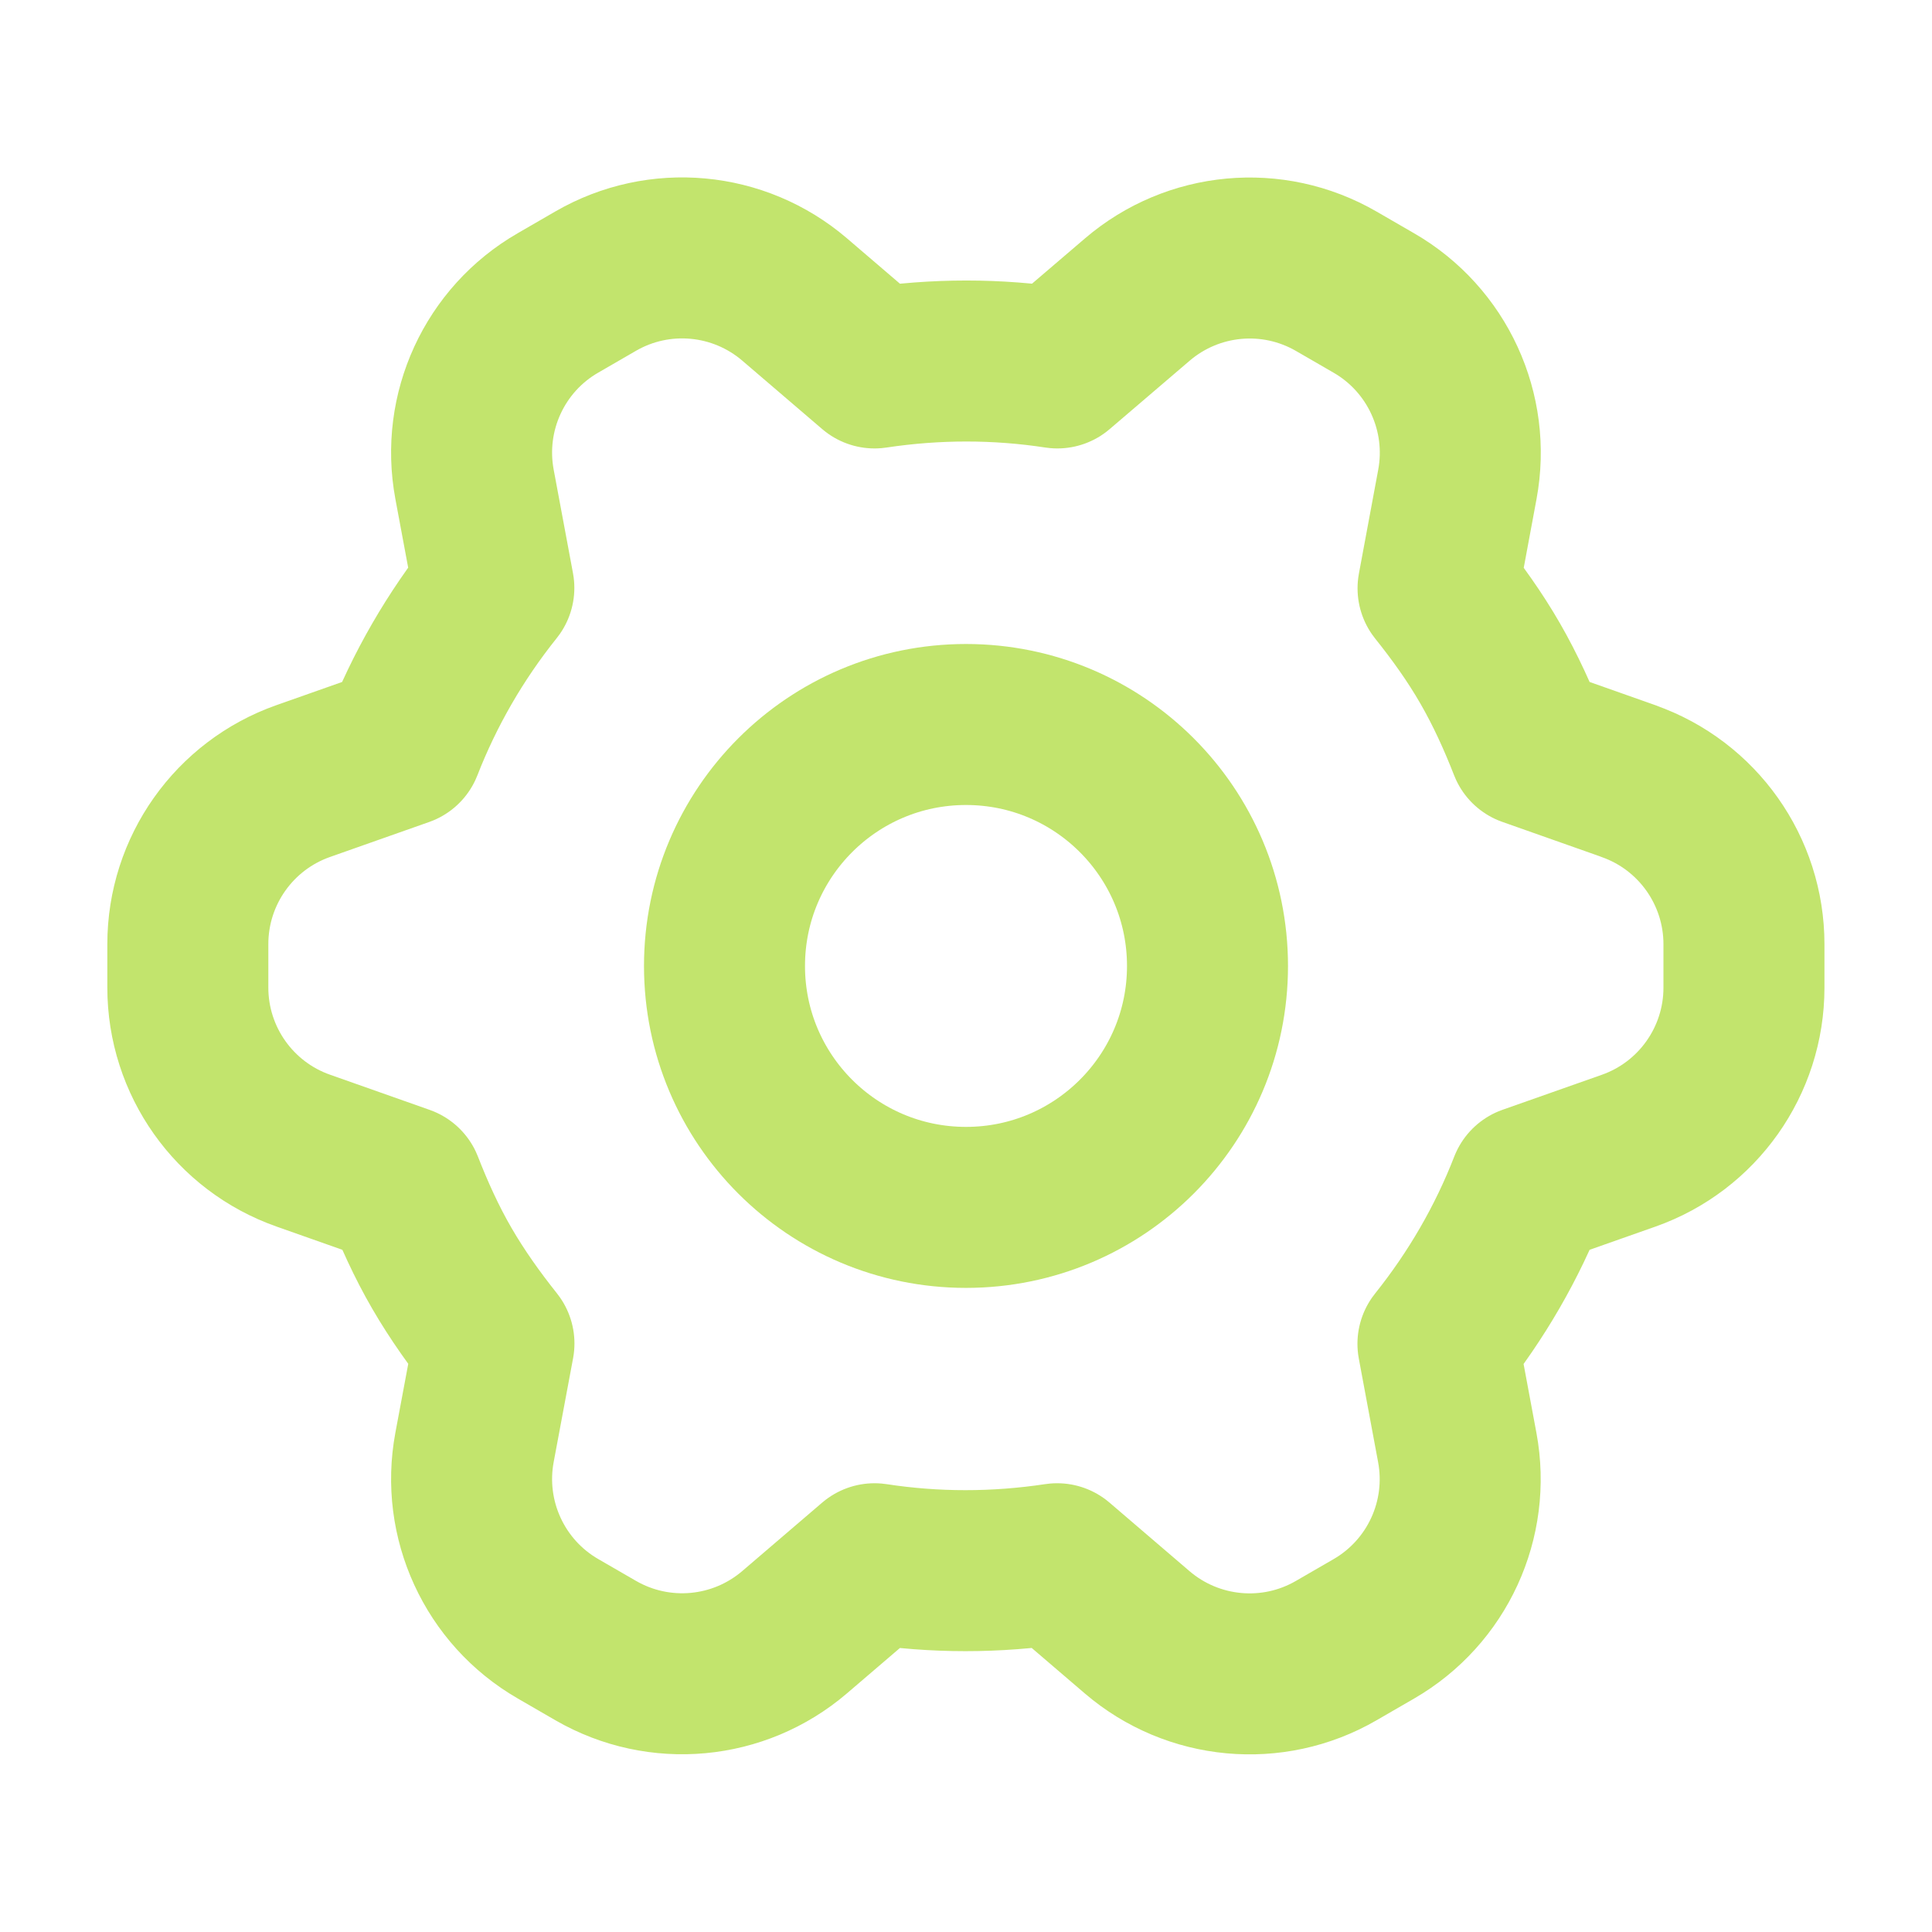
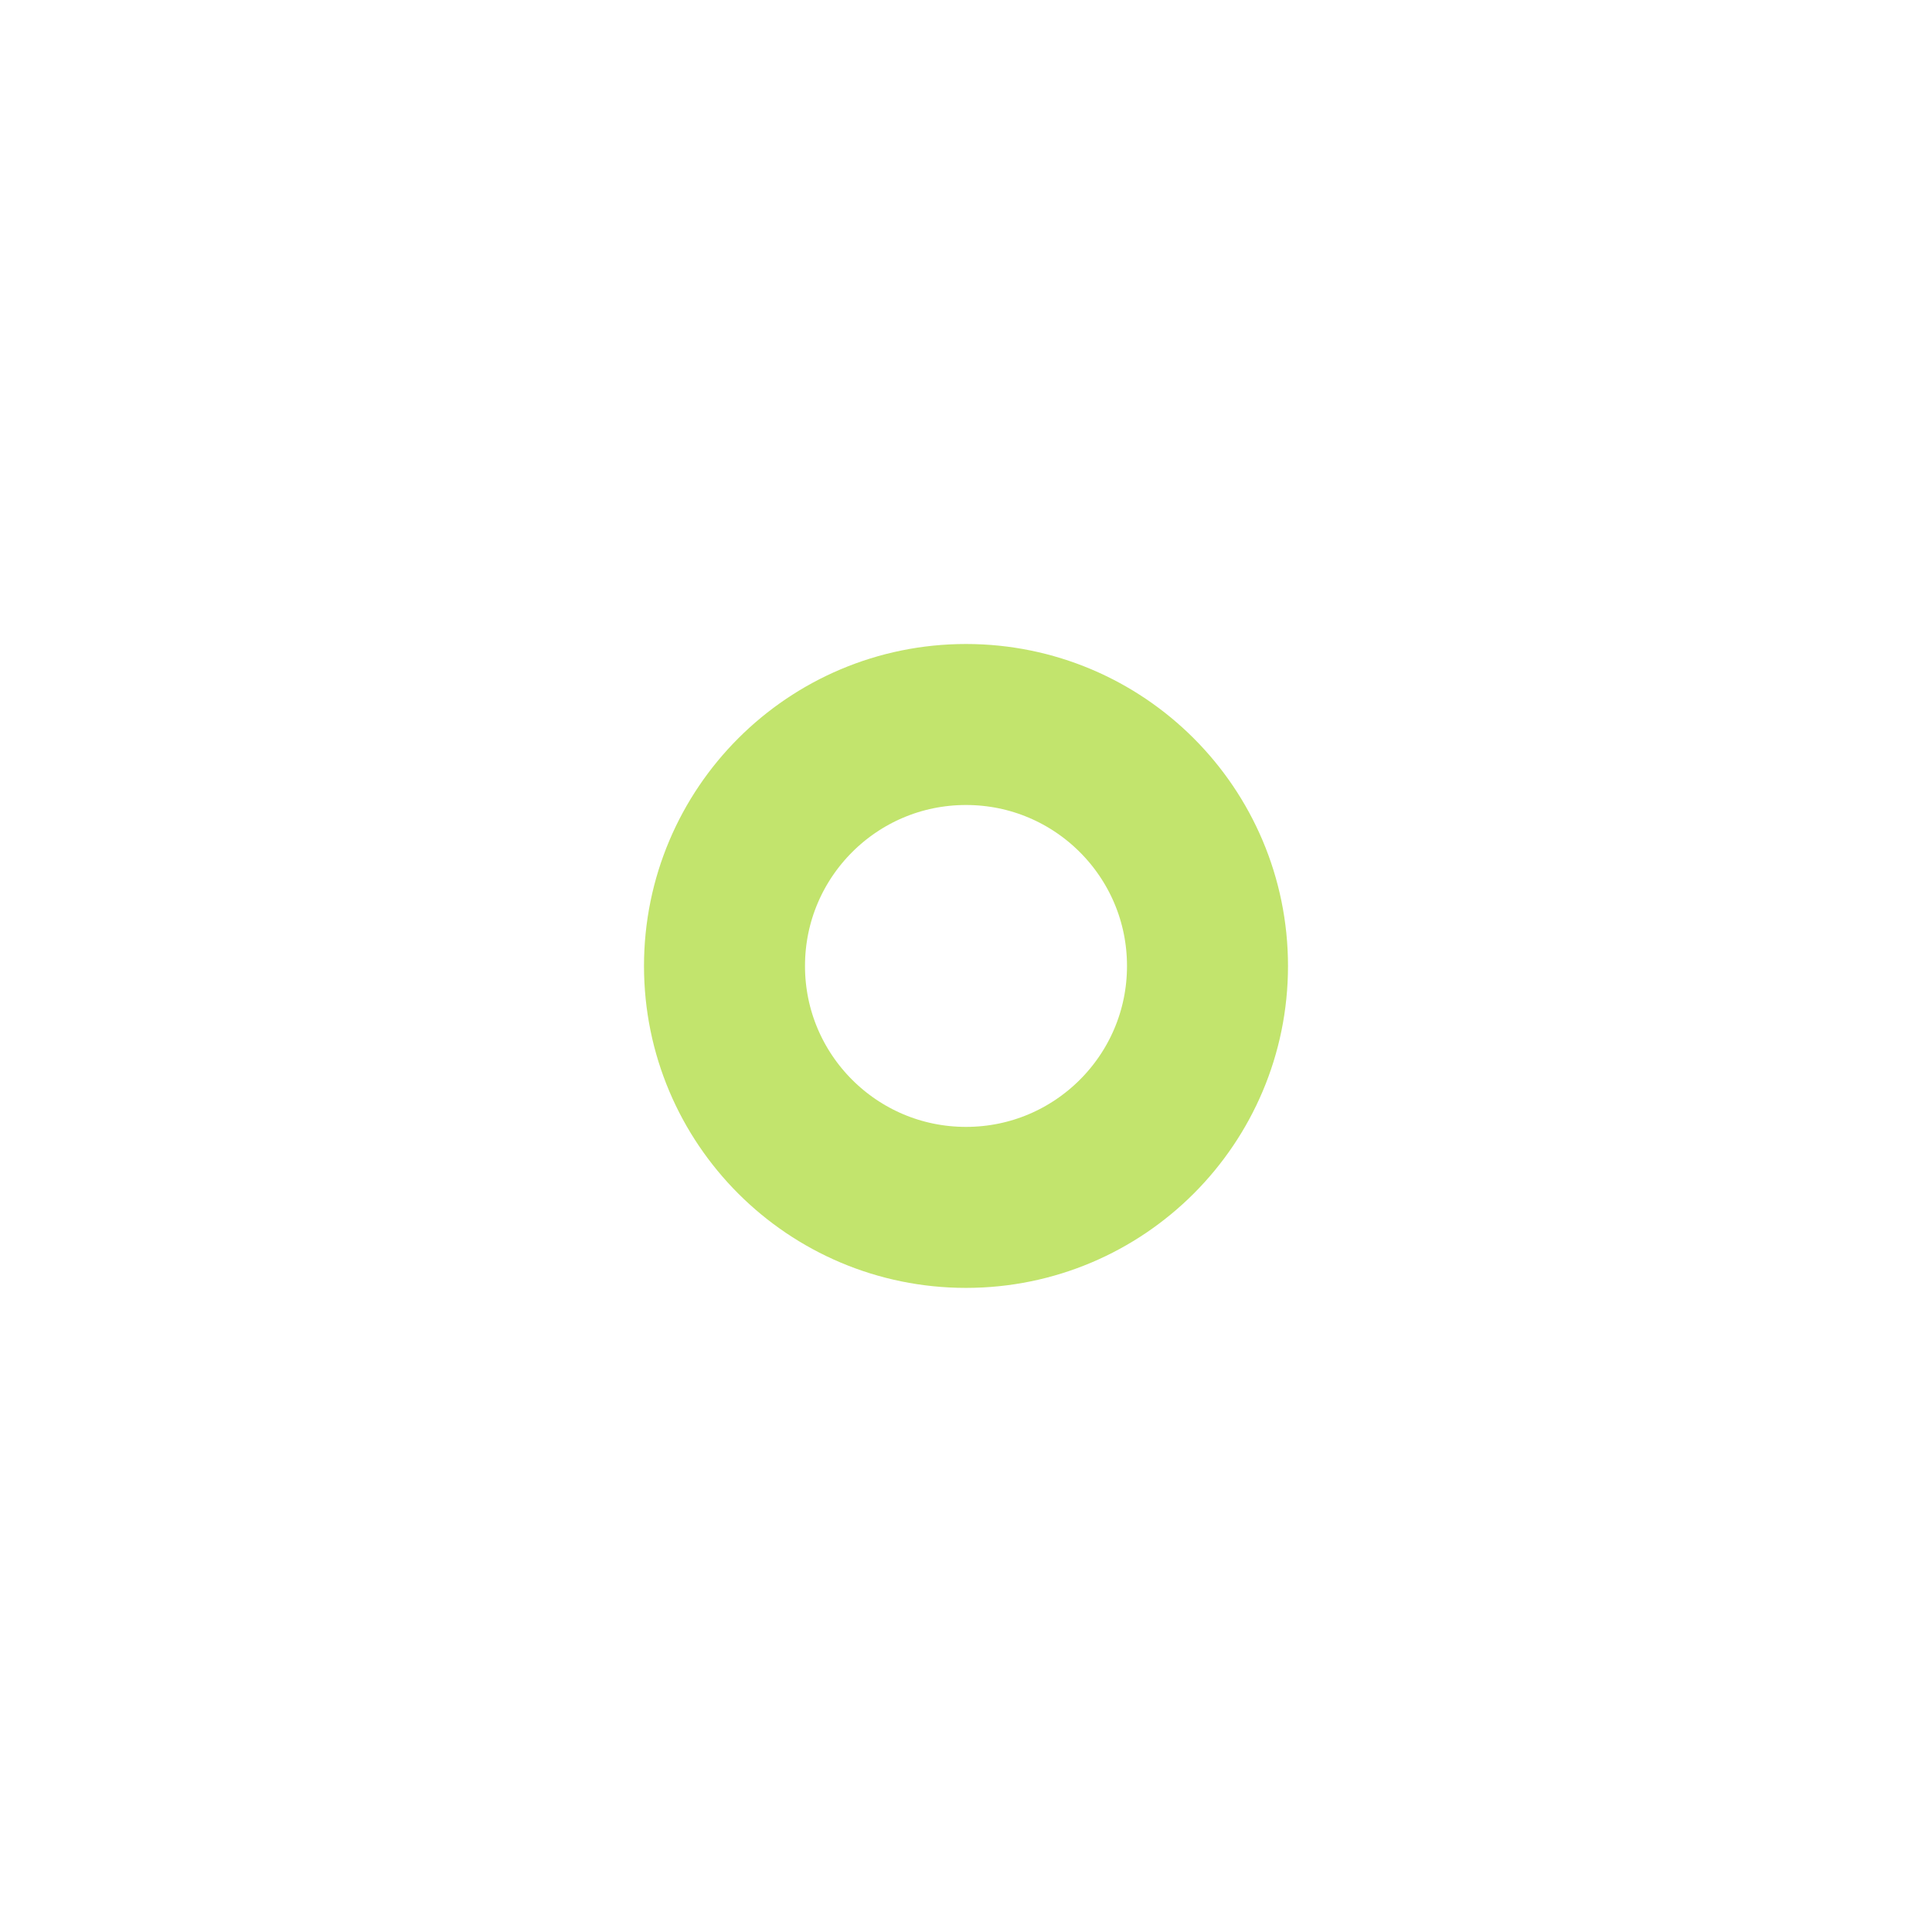
<svg xmlns="http://www.w3.org/2000/svg" width="18" height="18" viewBox="0 0 18 18" fill="none">
  <path d="M9 11.249C10.243 11.249 11.25 10.242 11.25 9C11.25 7.757 10.243 6.75 9 6.75C7.757 6.75 6.75 7.757 6.75 9C6.75 10.242 7.757 11.249 9 11.249Z" stroke="#C2E46D" stroke-width="1.5" stroke-linecap="round" stroke-linejoin="round" />
-   <path d="M15.175 7.278L14.246 6.95C14.144 6.689 14.027 6.43 13.883 6.18C13.739 5.93 13.573 5.7 13.398 5.481L13.578 4.513C13.703 3.842 13.391 3.164 12.8 2.823L12.449 2.62C11.857 2.278 11.115 2.347 10.596 2.791L9.851 3.428C9.291 3.342 8.718 3.342 8.148 3.428L7.403 2.79C6.884 2.346 6.141 2.277 5.55 2.619L5.199 2.822C4.607 3.163 4.296 3.841 4.421 4.512L4.601 5.477C4.241 5.926 3.955 6.423 3.749 6.951L2.825 7.277C2.181 7.504 1.75 8.113 1.75 8.796V9.201C1.75 9.884 2.181 10.493 2.825 10.72L3.754 11.048C3.856 11.309 3.972 11.567 4.117 11.817C4.262 12.067 4.427 12.297 4.602 12.517L4.421 13.485C4.296 14.156 4.608 14.834 5.199 15.175L5.55 15.378C6.142 15.72 6.884 15.651 7.403 15.207L8.148 14.569C8.707 14.655 9.28 14.655 9.849 14.569L10.595 15.208C11.114 15.652 11.857 15.721 12.448 15.379L12.799 15.176C13.391 14.834 13.702 14.157 13.577 13.486L13.397 12.52C13.756 12.071 14.043 11.575 14.248 11.047L15.173 10.721C15.817 10.494 16.248 9.885 16.248 9.202V8.797C16.248 8.114 15.817 7.505 15.173 7.278H15.175Z" stroke="#C2E46D" stroke-width="1.5" stroke-linecap="round" stroke-linejoin="round" />
</svg>